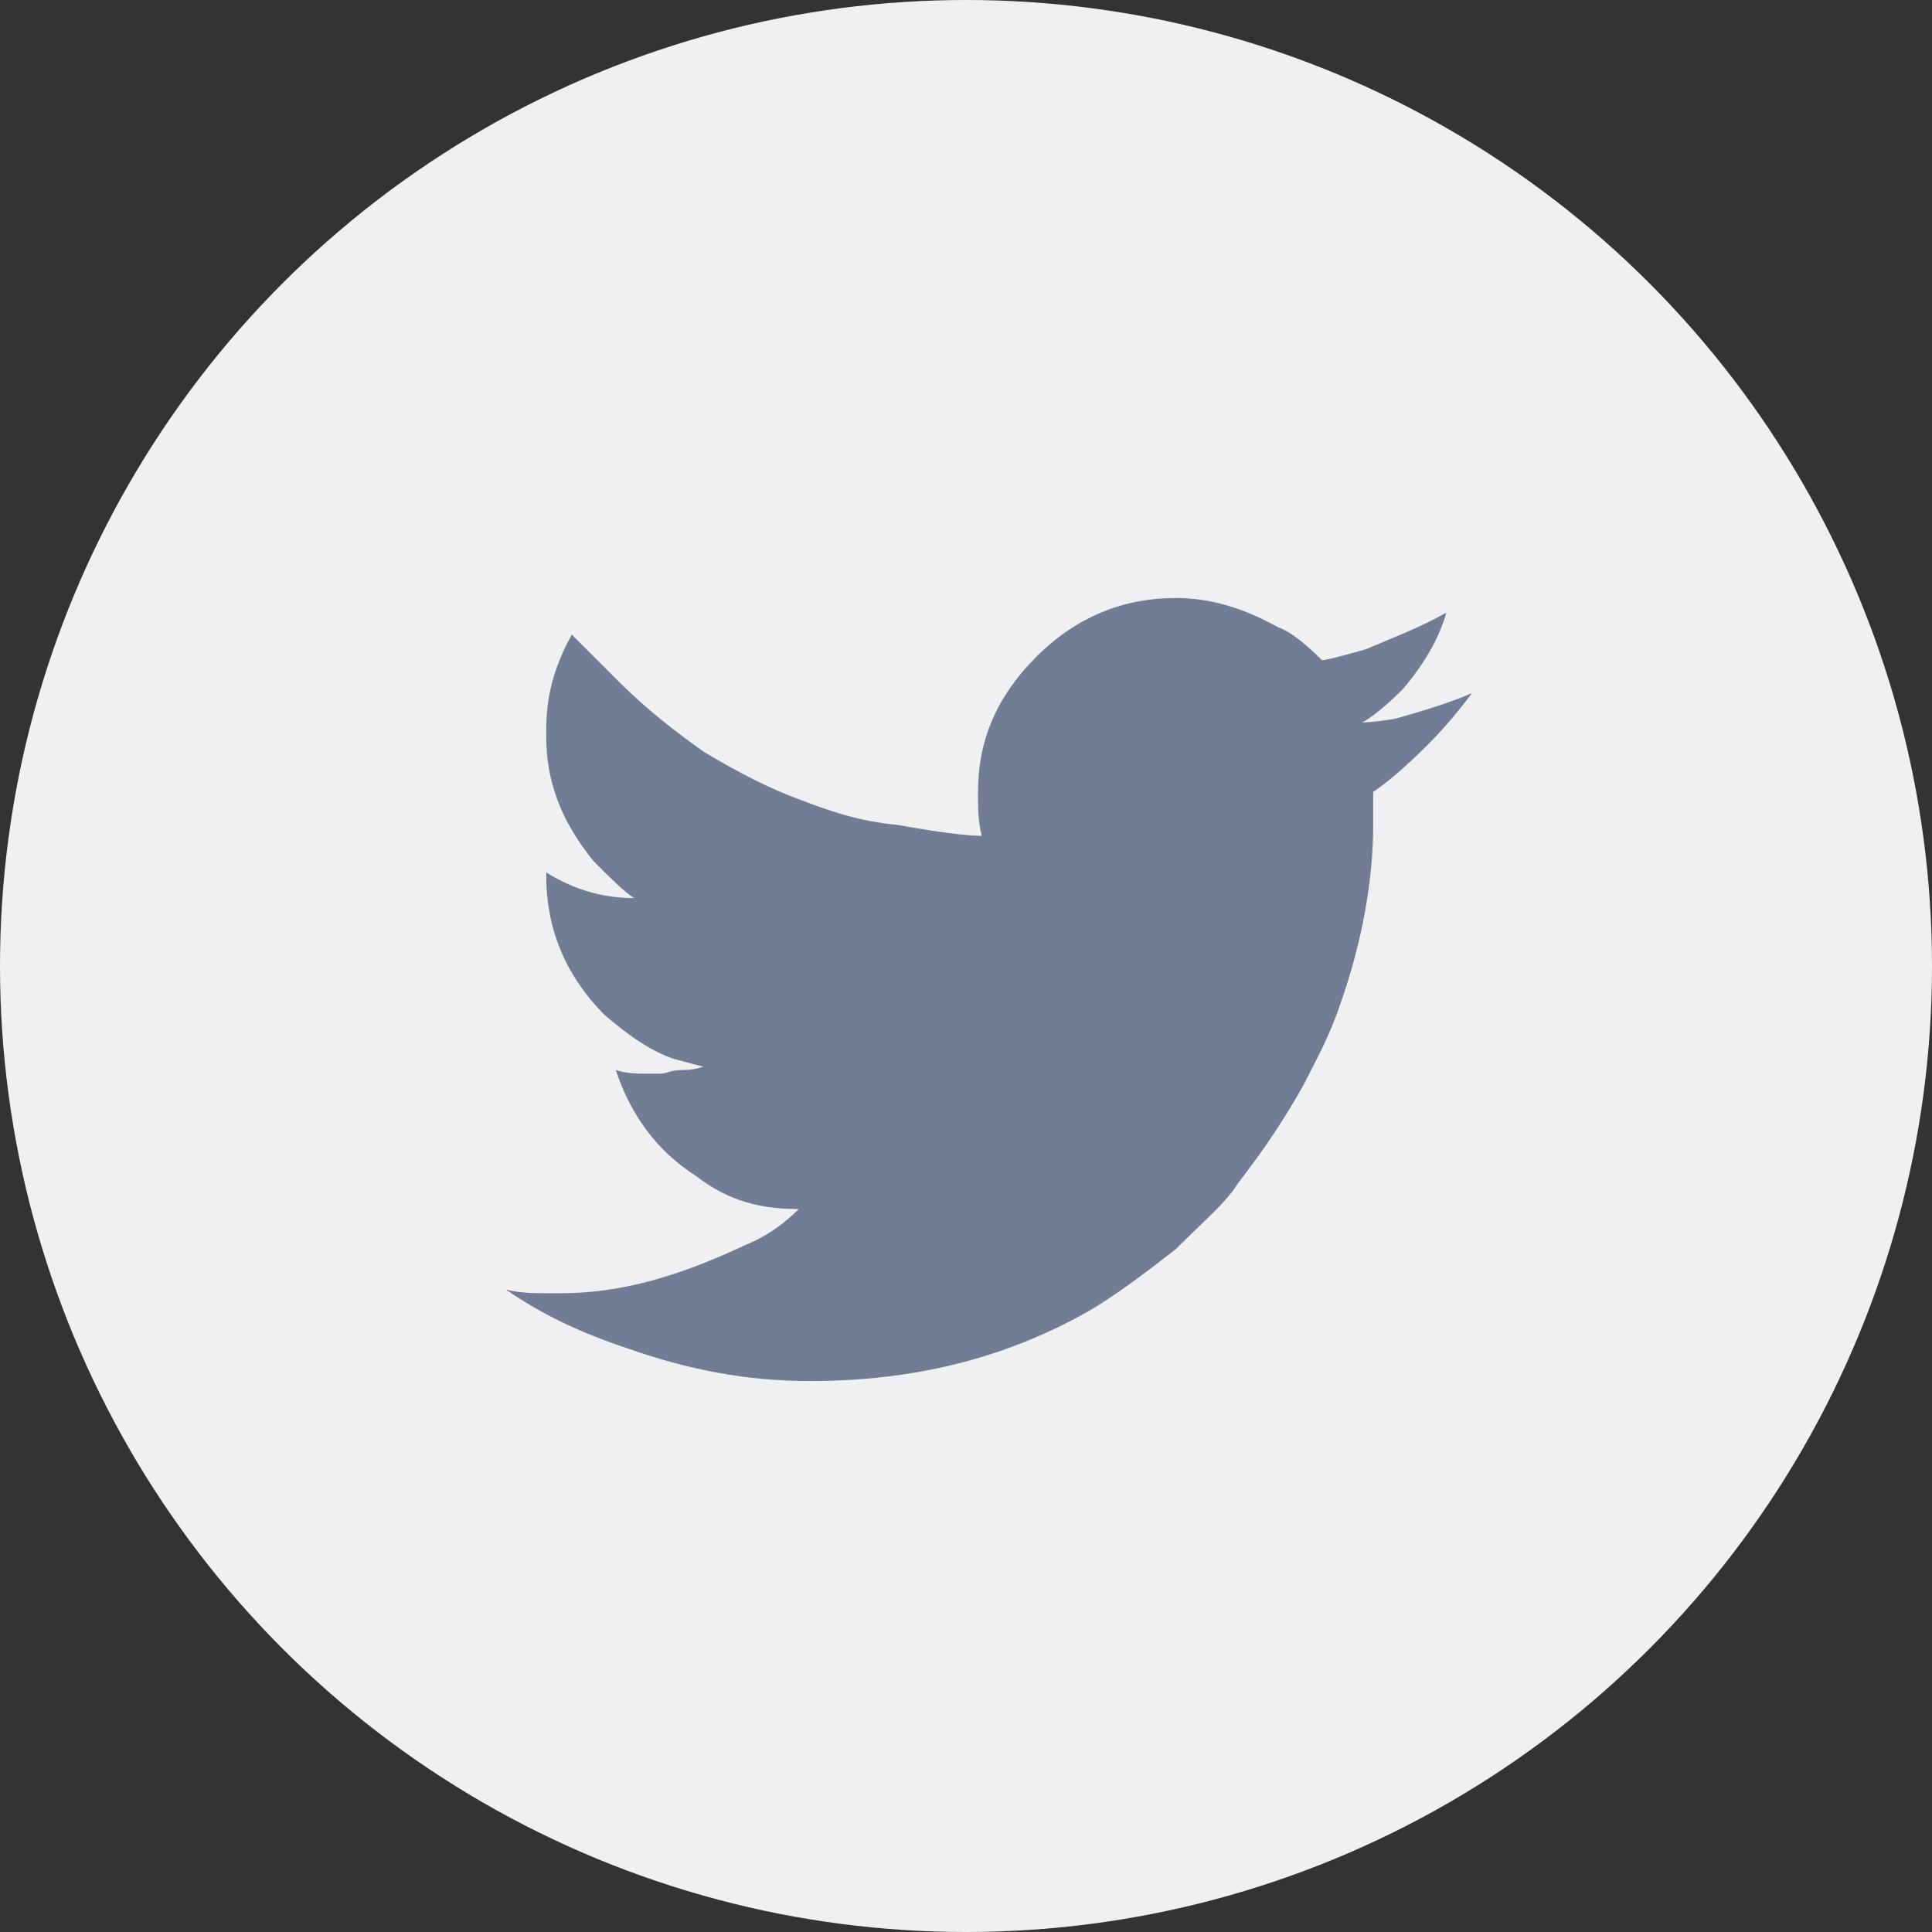
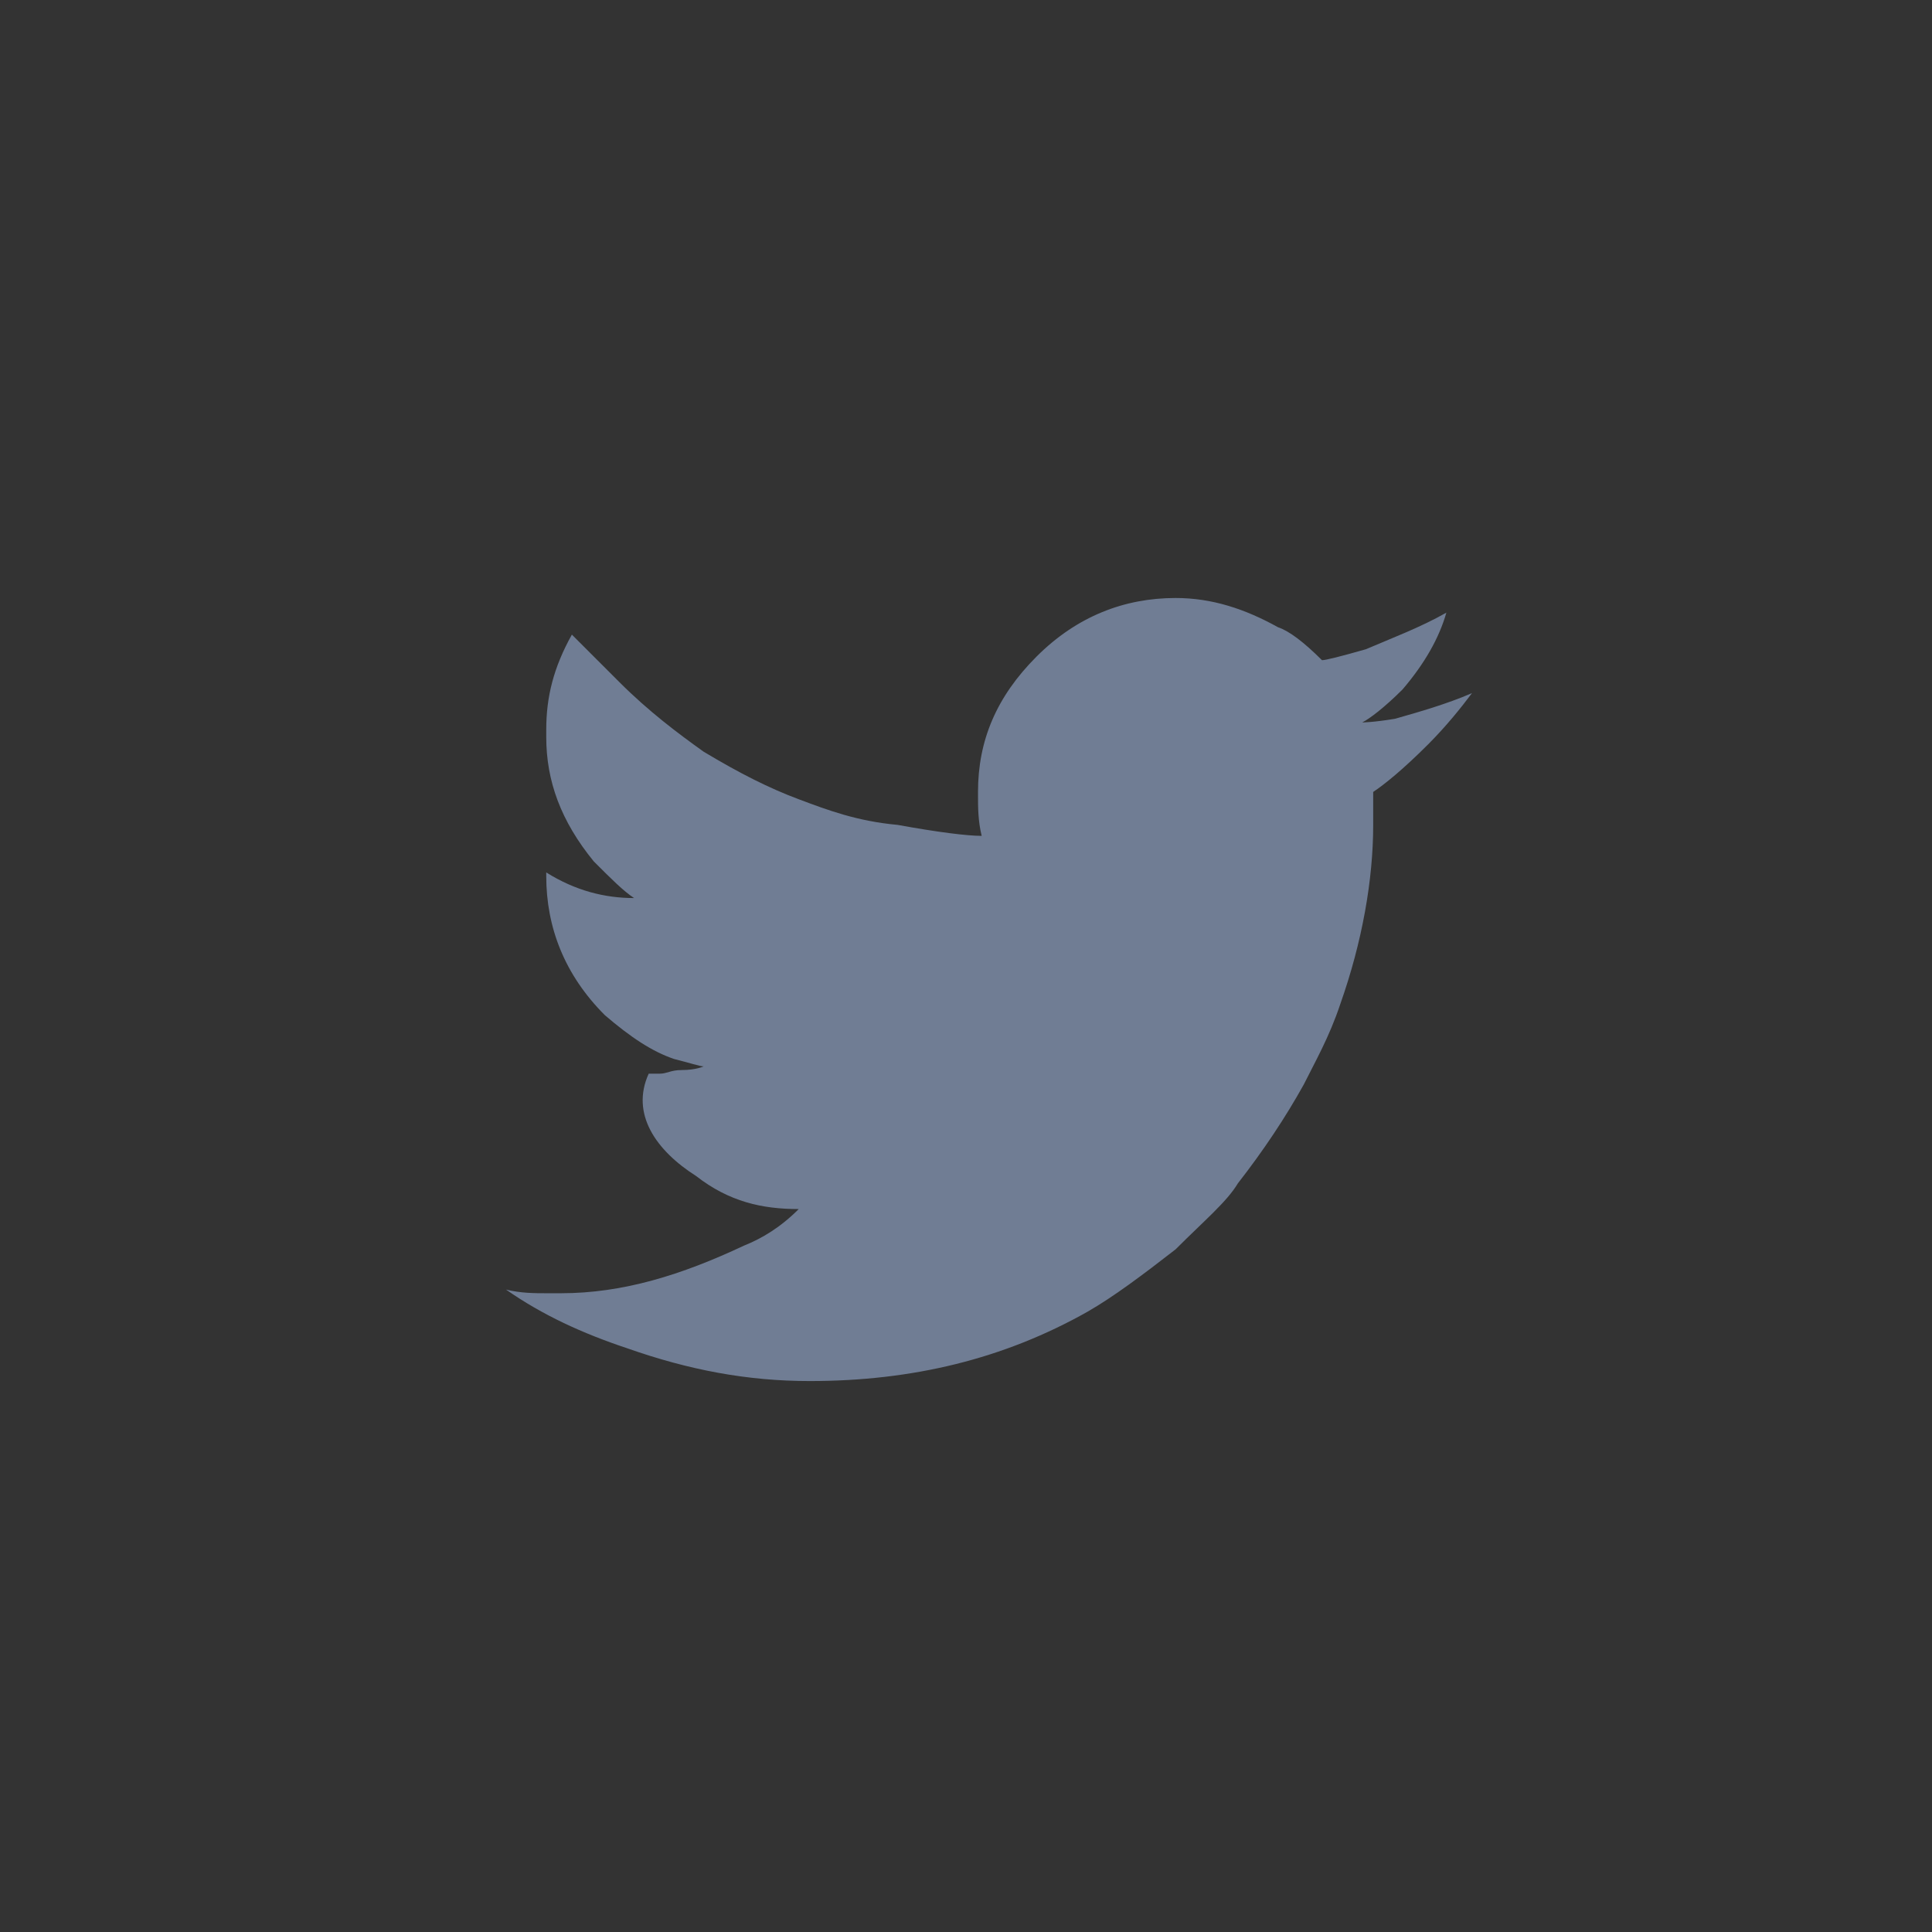
<svg xmlns="http://www.w3.org/2000/svg" width="42" height="42" viewBox="0 0 42 42" fill="none">
  <rect x="0" y="0" width="42" height="42" fill="#333333" stroke="none" />
-   <circle cx="21" cy="21" r="21" fill="#F0F0F3" />
-   <path d="M21.261 17.216V17.296C21.261 17.534 21.261 17.852 21.341 18.171C21.023 18.171 20.386 18.091 19.511 17.932C18.636 17.852 18 17.614 17.364 17.375C16.727 17.137 16.091 16.818 15.296 16.341C14.739 15.943 14.102 15.466 13.466 14.83C13.068 14.432 12.75 14.114 12.432 13.796C12.034 14.511 11.875 15.148 11.875 15.864V16.023C11.875 16.977 12.193 17.852 12.909 18.727C13.307 19.125 13.546 19.364 13.784 19.523C13.148 19.523 12.511 19.364 11.875 18.966V19.046C11.875 20.159 12.273 21.193 13.148 22.068C13.704 22.546 14.182 22.864 14.659 23.023C14.977 23.102 15.216 23.182 15.296 23.182C15.296 23.182 15.136 23.262 14.818 23.262C14.579 23.262 14.5 23.341 14.341 23.341H14.182H14.102C13.864 23.341 13.625 23.341 13.386 23.262C13.704 24.216 14.261 25.012 15.136 25.568C15.852 26.125 16.568 26.284 17.364 26.284C16.966 26.682 16.568 26.921 16.171 27.08C14.818 27.716 13.546 28.114 12.193 28.114H11.875C11.636 28.114 11.318 28.114 11 28.034C11.796 28.591 12.671 28.989 13.625 29.307C14.977 29.784 16.25 30.023 17.602 30.023C19.829 30.023 21.818 29.546 23.648 28.512C24.204 28.193 24.841 27.716 25.557 27.159C26.193 26.523 26.671 26.125 26.909 25.727C27.466 25.012 27.943 24.296 28.341 23.58C28.579 23.102 28.898 22.546 29.136 21.83C29.614 20.477 29.852 19.125 29.852 17.932V17.375V17.216C30.091 17.057 30.489 16.739 31.046 16.182C31.443 15.784 31.761 15.386 32 15.068C31.443 15.307 30.886 15.466 30.329 15.625C29.852 15.705 29.614 15.705 29.614 15.705C29.773 15.625 30.091 15.386 30.489 14.989C30.966 14.432 31.284 13.875 31.443 13.318C30.886 13.636 30.25 13.875 29.693 14.114C29.136 14.273 28.818 14.352 28.739 14.352C28.341 13.955 28.023 13.716 27.784 13.636C27.068 13.239 26.352 13 25.557 13C24.443 13 23.409 13.398 22.534 14.273C21.659 15.148 21.261 16.102 21.261 17.216Z" fill="#707D94" />
+   <path d="M21.261 17.216V17.296C21.261 17.534 21.261 17.852 21.341 18.171C21.023 18.171 20.386 18.091 19.511 17.932C18.636 17.852 18 17.614 17.364 17.375C16.727 17.137 16.091 16.818 15.296 16.341C14.739 15.943 14.102 15.466 13.466 14.83C13.068 14.432 12.75 14.114 12.432 13.796C12.034 14.511 11.875 15.148 11.875 15.864V16.023C11.875 16.977 12.193 17.852 12.909 18.727C13.307 19.125 13.546 19.364 13.784 19.523C13.148 19.523 12.511 19.364 11.875 18.966V19.046C11.875 20.159 12.273 21.193 13.148 22.068C13.704 22.546 14.182 22.864 14.659 23.023C14.977 23.102 15.216 23.182 15.296 23.182C15.296 23.182 15.136 23.262 14.818 23.262C14.579 23.262 14.5 23.341 14.341 23.341H14.182H14.102C13.704 24.216 14.261 25.012 15.136 25.568C15.852 26.125 16.568 26.284 17.364 26.284C16.966 26.682 16.568 26.921 16.171 27.08C14.818 27.716 13.546 28.114 12.193 28.114H11.875C11.636 28.114 11.318 28.114 11 28.034C11.796 28.591 12.671 28.989 13.625 29.307C14.977 29.784 16.25 30.023 17.602 30.023C19.829 30.023 21.818 29.546 23.648 28.512C24.204 28.193 24.841 27.716 25.557 27.159C26.193 26.523 26.671 26.125 26.909 25.727C27.466 25.012 27.943 24.296 28.341 23.58C28.579 23.102 28.898 22.546 29.136 21.83C29.614 20.477 29.852 19.125 29.852 17.932V17.375V17.216C30.091 17.057 30.489 16.739 31.046 16.182C31.443 15.784 31.761 15.386 32 15.068C31.443 15.307 30.886 15.466 30.329 15.625C29.852 15.705 29.614 15.705 29.614 15.705C29.773 15.625 30.091 15.386 30.489 14.989C30.966 14.432 31.284 13.875 31.443 13.318C30.886 13.636 30.25 13.875 29.693 14.114C29.136 14.273 28.818 14.352 28.739 14.352C28.341 13.955 28.023 13.716 27.784 13.636C27.068 13.239 26.352 13 25.557 13C24.443 13 23.409 13.398 22.534 14.273C21.659 15.148 21.261 16.102 21.261 17.216Z" fill="#707D94" />
</svg>